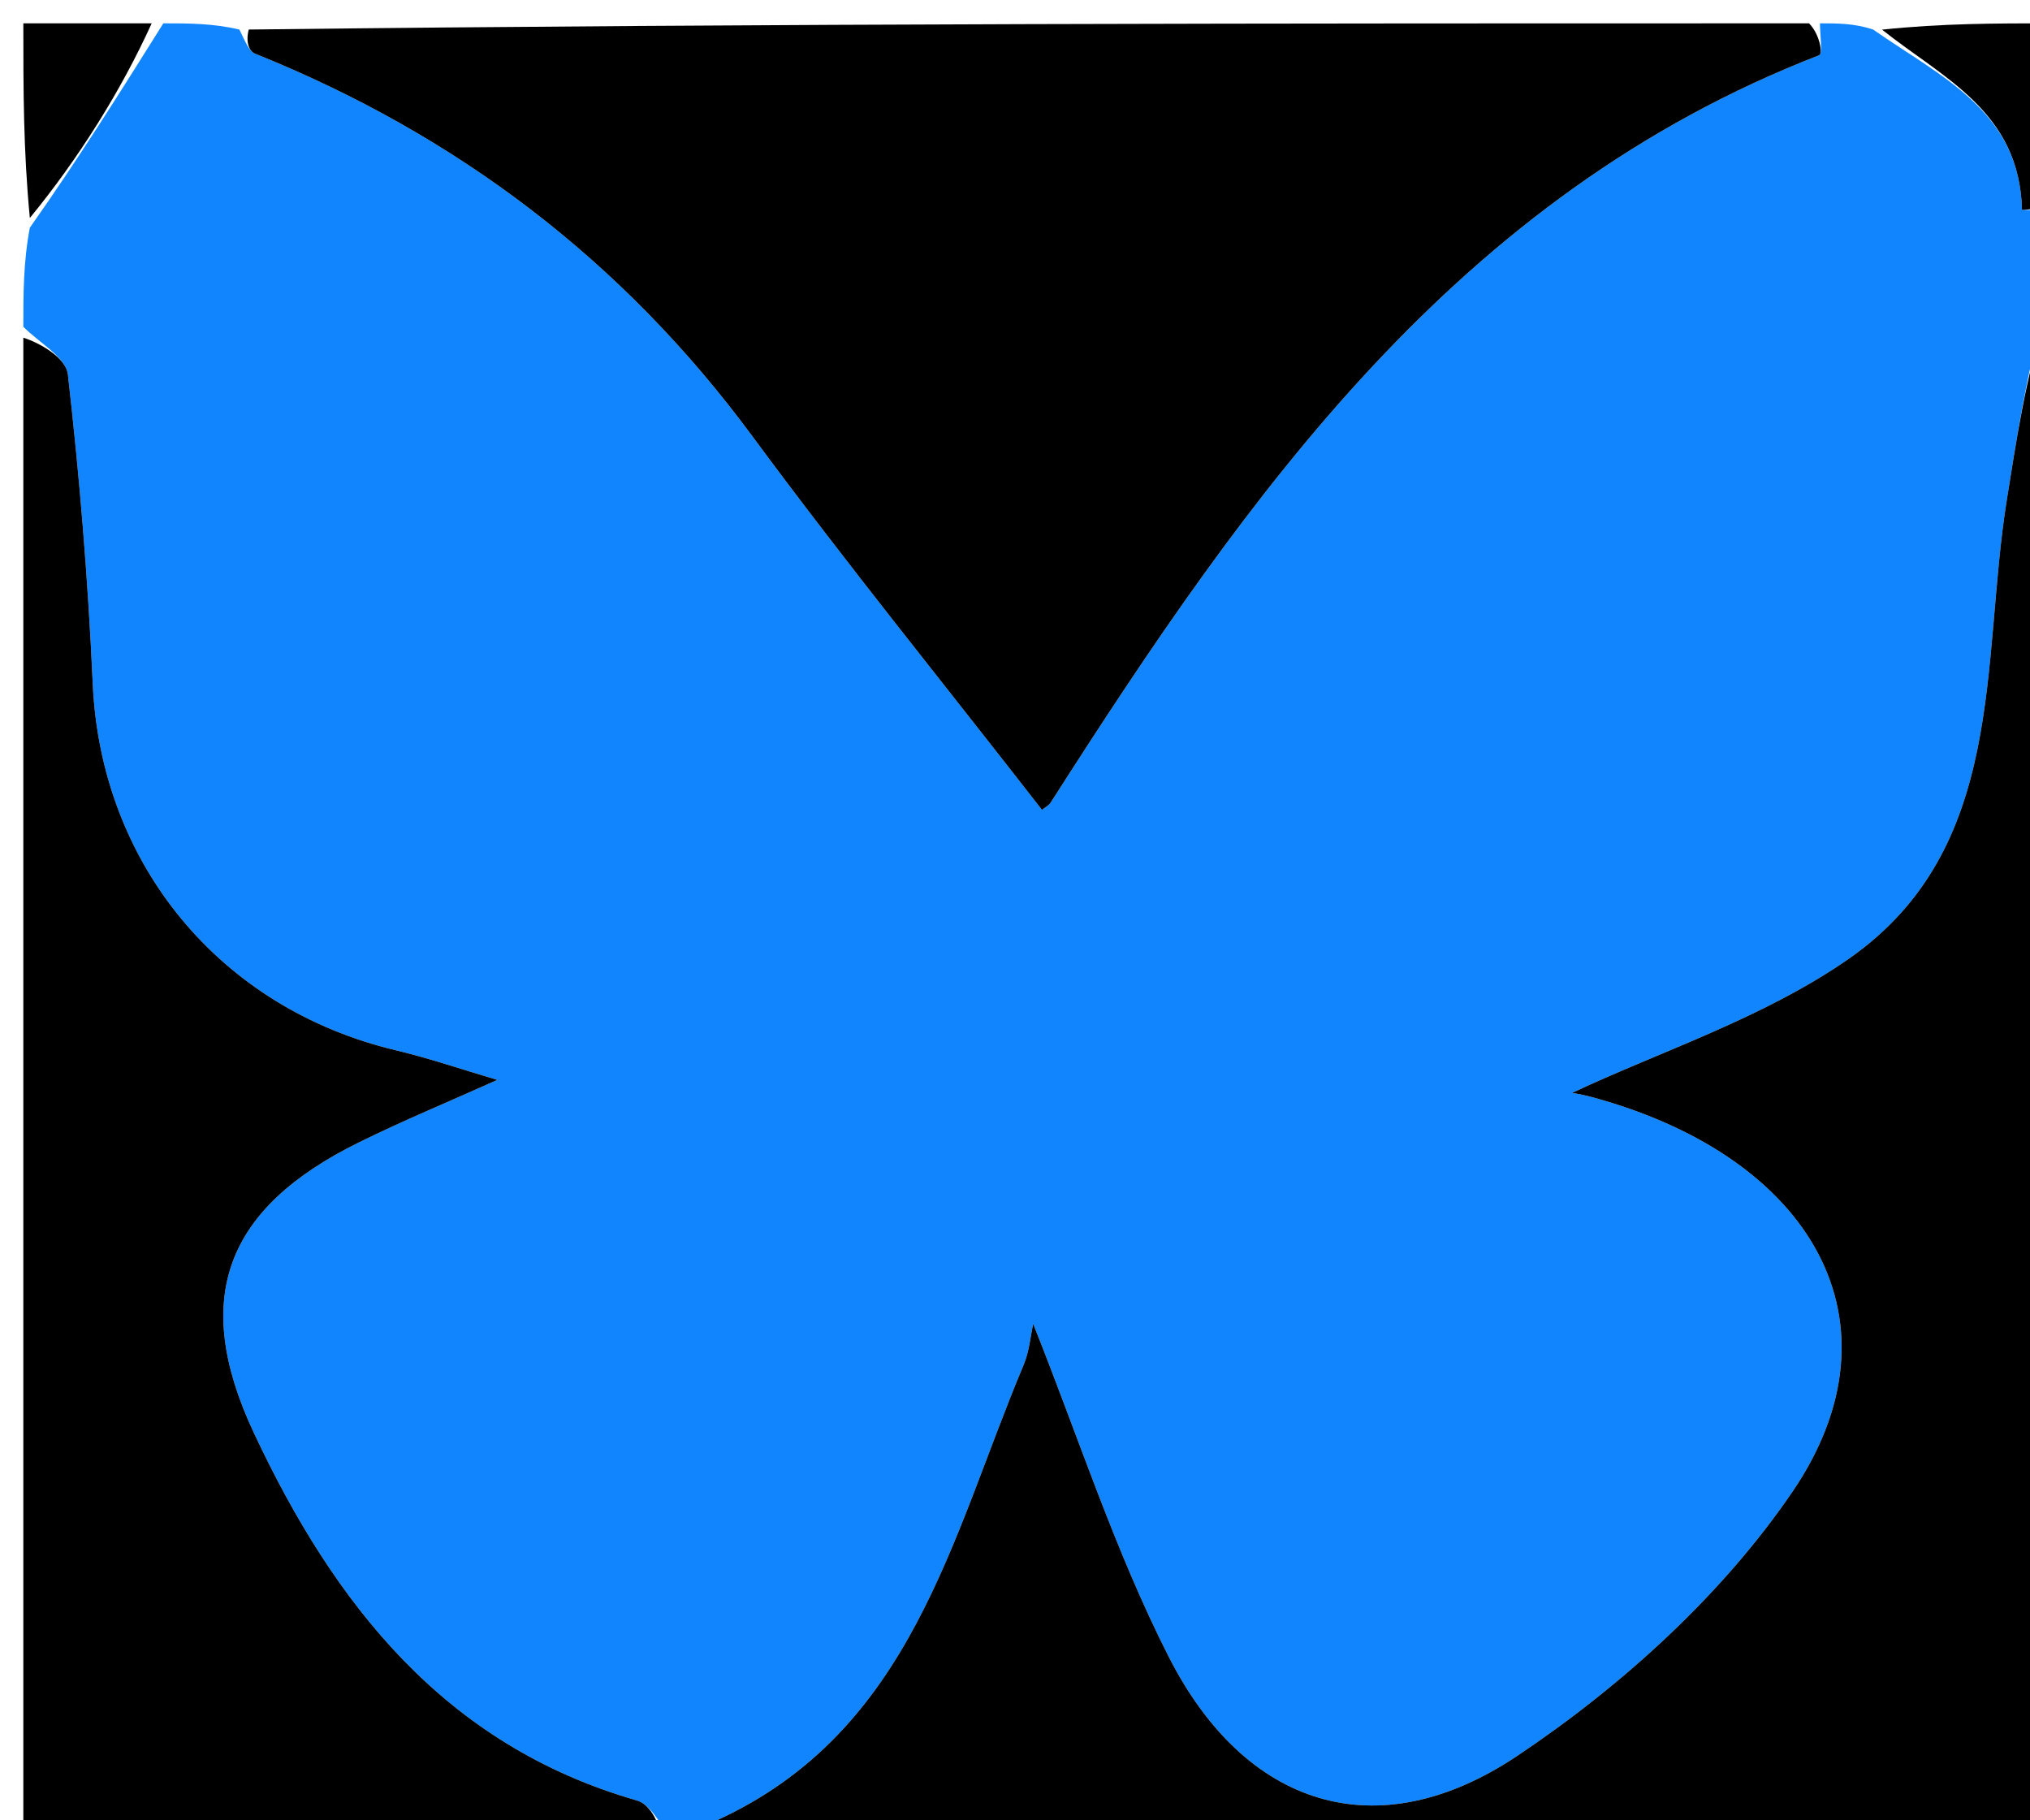
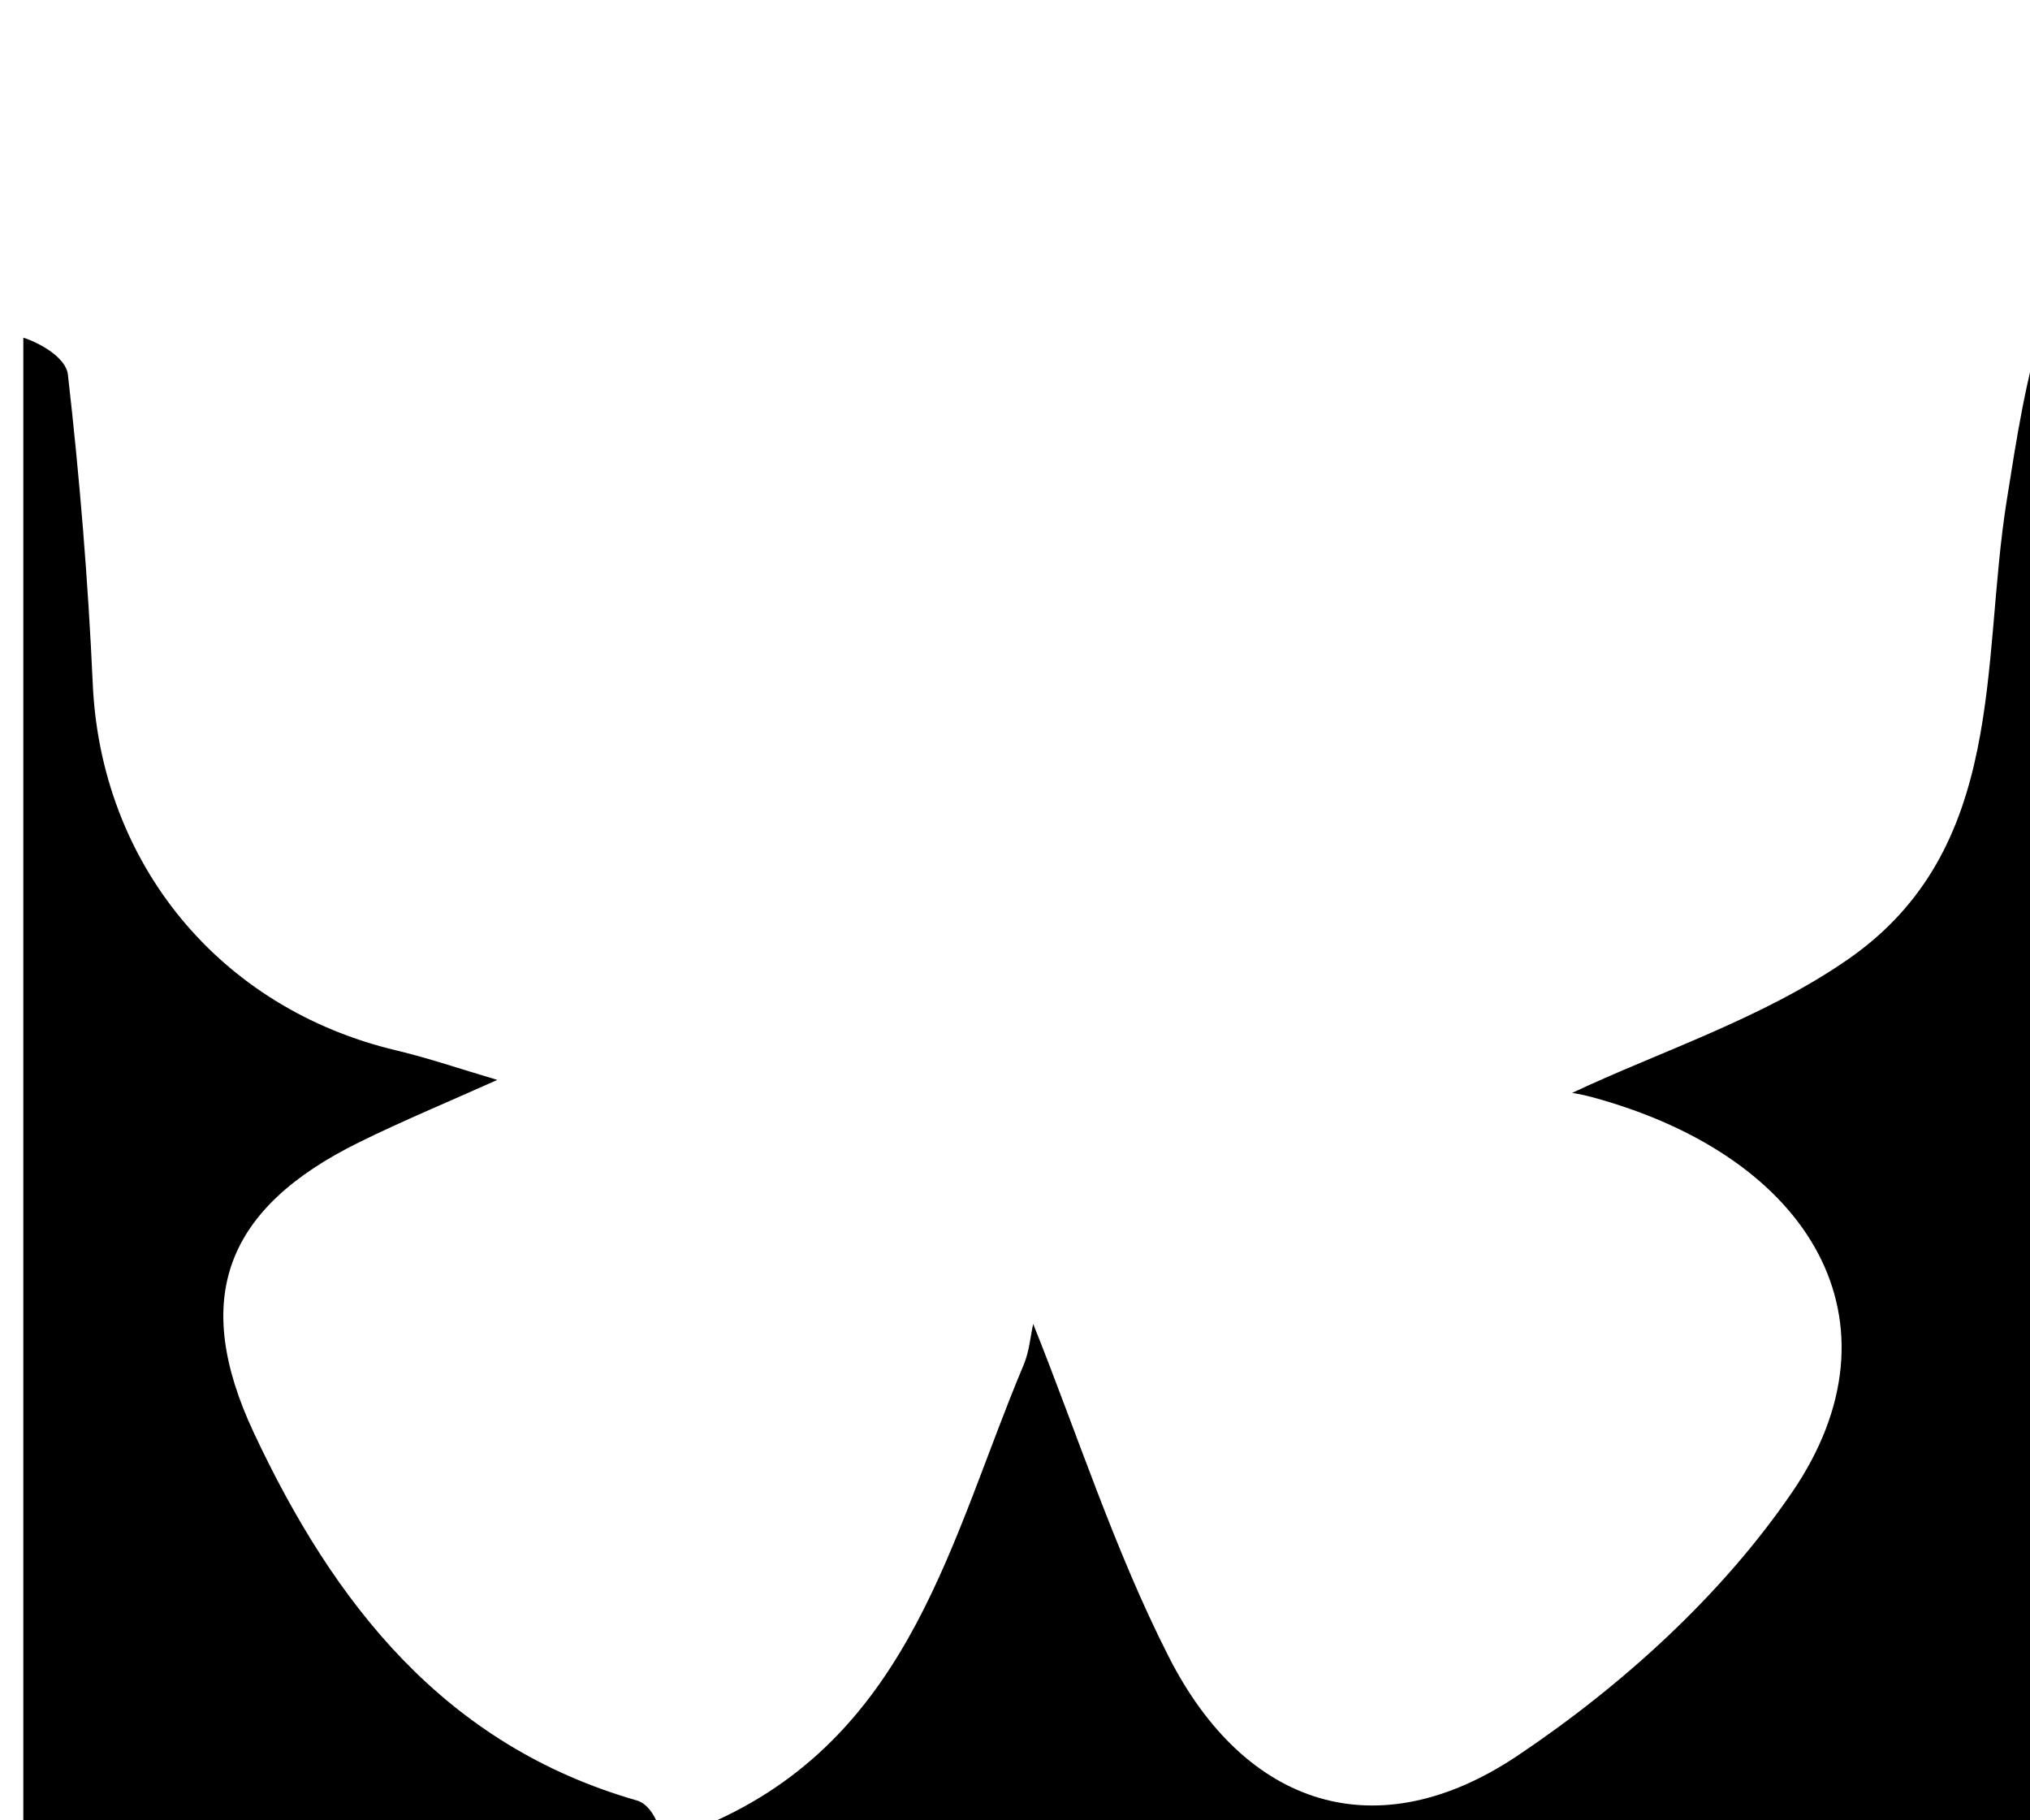
<svg xmlns="http://www.w3.org/2000/svg" id="Layer_1" x="0px" y="0px" width="100%" viewBox="0 0 87 78" xml:space="preserve">
-   <path fill="#1185FE" opacity="1" stroke="none" d="M1,14  C1,12.611 1,11.222 1.279,9.757  C3.373,6.787 5.186,3.893 7,1  C8.066,1 9.133,1 10.259,1.266  C10.522,1.795 10.669,2.195 10.935,2.301  C19.572,5.774 26.689,11.163 32.243,18.691  C36.251,24.123 40.511,29.37 44.656,34.702  C44.782,34.599 44.948,34.518 45.033,34.385  C53.5,21.135 62.446,8.383 77.963,2.366  C78.127,2.302 77.994,1.472 78,1  C78.75,1 79.5,1 80.284,1.27  C83.234,3.33 86.56,4.773 86.656,8.989  C86.656,9.003 87.533,8.997 88,9  C88,10.389 88,11.778 87.622,13.303  C86.829,16.118 86.424,18.798 85.998,21.474  C84.891,28.432 86.023,36.361 79.219,41.094  C75.561,43.638 71.123,45.062 67.372,46.833  C67.282,46.815 67.748,46.882 68.198,47.003  C77.737,49.576 81.727,56.715 76.821,63.918  C73.808,68.343 69.51,72.237 65.03,75.236  C59.018,79.26 53.365,77.435 50.087,70.989  C47.774,66.44 46.197,61.517 44.28,56.73  C44.163,57.249 44.114,57.907 43.871,58.484  C40.771,65.847 39.086,74.176 30.714,78.004  C30.667,78.026 30.899,78.655 31,79  C30.25,79 29.5,79 28.715,78.734  C28.221,78.016 27.836,77.306 27.292,77.15  C19.036,74.781 14.306,68.702 10.878,61.394  C8.169,55.622 9.671,51.765 15.386,48.949  C17.272,48.019 19.219,47.214 21.313,46.274  C19.758,45.816 18.388,45.343 16.985,45.01  C9.407,43.213 4.319,36.997 3.975,29.298  C3.776,24.873 3.412,20.45 2.91,16.05  C2.824,15.304 1.664,14.68 1,14 z" />
-   <path fill="#000000" opacity="1" stroke="none" d="M77.531,1  C77.994,1.472 78.127,2.302 77.963,2.366  C62.446,8.383 53.5,21.135 45.033,34.385  C44.948,34.518 44.782,34.599 44.656,34.702  C40.511,29.37 36.251,24.123 32.243,18.691  C26.689,11.163 19.572,5.774 10.935,2.301  C10.669,2.195 10.522,1.795 10.66,1.266  C33.021,1 55.042,1 77.531,1 z" />
  <path fill="#000000" opacity="1" stroke="none" d="M31.469,79  C30.899,78.655 30.667,78.026 30.714,78.004  C39.086,74.176 40.771,65.847 43.871,58.484  C44.114,57.907 44.163,57.249 44.28,56.73  C46.197,61.517 47.774,66.44 50.087,70.989  C53.365,77.435 59.018,79.26 65.03,75.236  C69.51,72.237 73.808,68.343 76.821,63.918  C81.727,56.715 77.737,49.576 68.198,47.003  C67.748,46.882 67.282,46.815 67.372,46.833  C71.123,45.062 75.561,43.638 79.219,41.094  C86.023,36.361 84.891,28.432 85.998,21.474  C86.424,18.798 86.829,16.118 87.622,13.72  C88,35.589 88,57.177 88,79  C69.313,79 50.625,79 31.469,79 z" />
  <path fill="#000000" opacity="1" stroke="none" d="M1,14.469  C1.664,14.68 2.824,15.304 2.91,16.05  C3.412,20.45 3.776,24.873 3.975,29.298  C4.319,36.997 9.407,43.213 16.985,45.01  C18.388,45.343 19.758,45.816 21.313,46.274  C19.219,47.214 17.272,48.019 15.386,48.949  C9.671,51.765 8.169,55.622 10.878,61.394  C14.306,68.702 19.036,74.781 27.292,77.15  C27.836,77.306 28.221,78.016 28.34,78.734  C19.043,79 10.086,79 1,79  C1,57.646 1,36.292 1,14.469 z" />
-   <path fill="#000000" opacity="1" stroke="none" d="M88,8.505  C87.533,8.997 86.656,9.003 86.656,8.989  C86.56,4.773 83.234,3.33 80.659,1.27  C83.255,1 85.509,1 88,1  C88,3.334 88,5.672 88,8.505 z" />
-   <path fill="#000000" opacity="1" stroke="none" d="M6.501,1  C5.186,3.893 3.373,6.787 1.279,9.34  C1,6.432 1,3.864 1,1  C2.662,1 4.332,1 6.501,1 z" />
</svg>